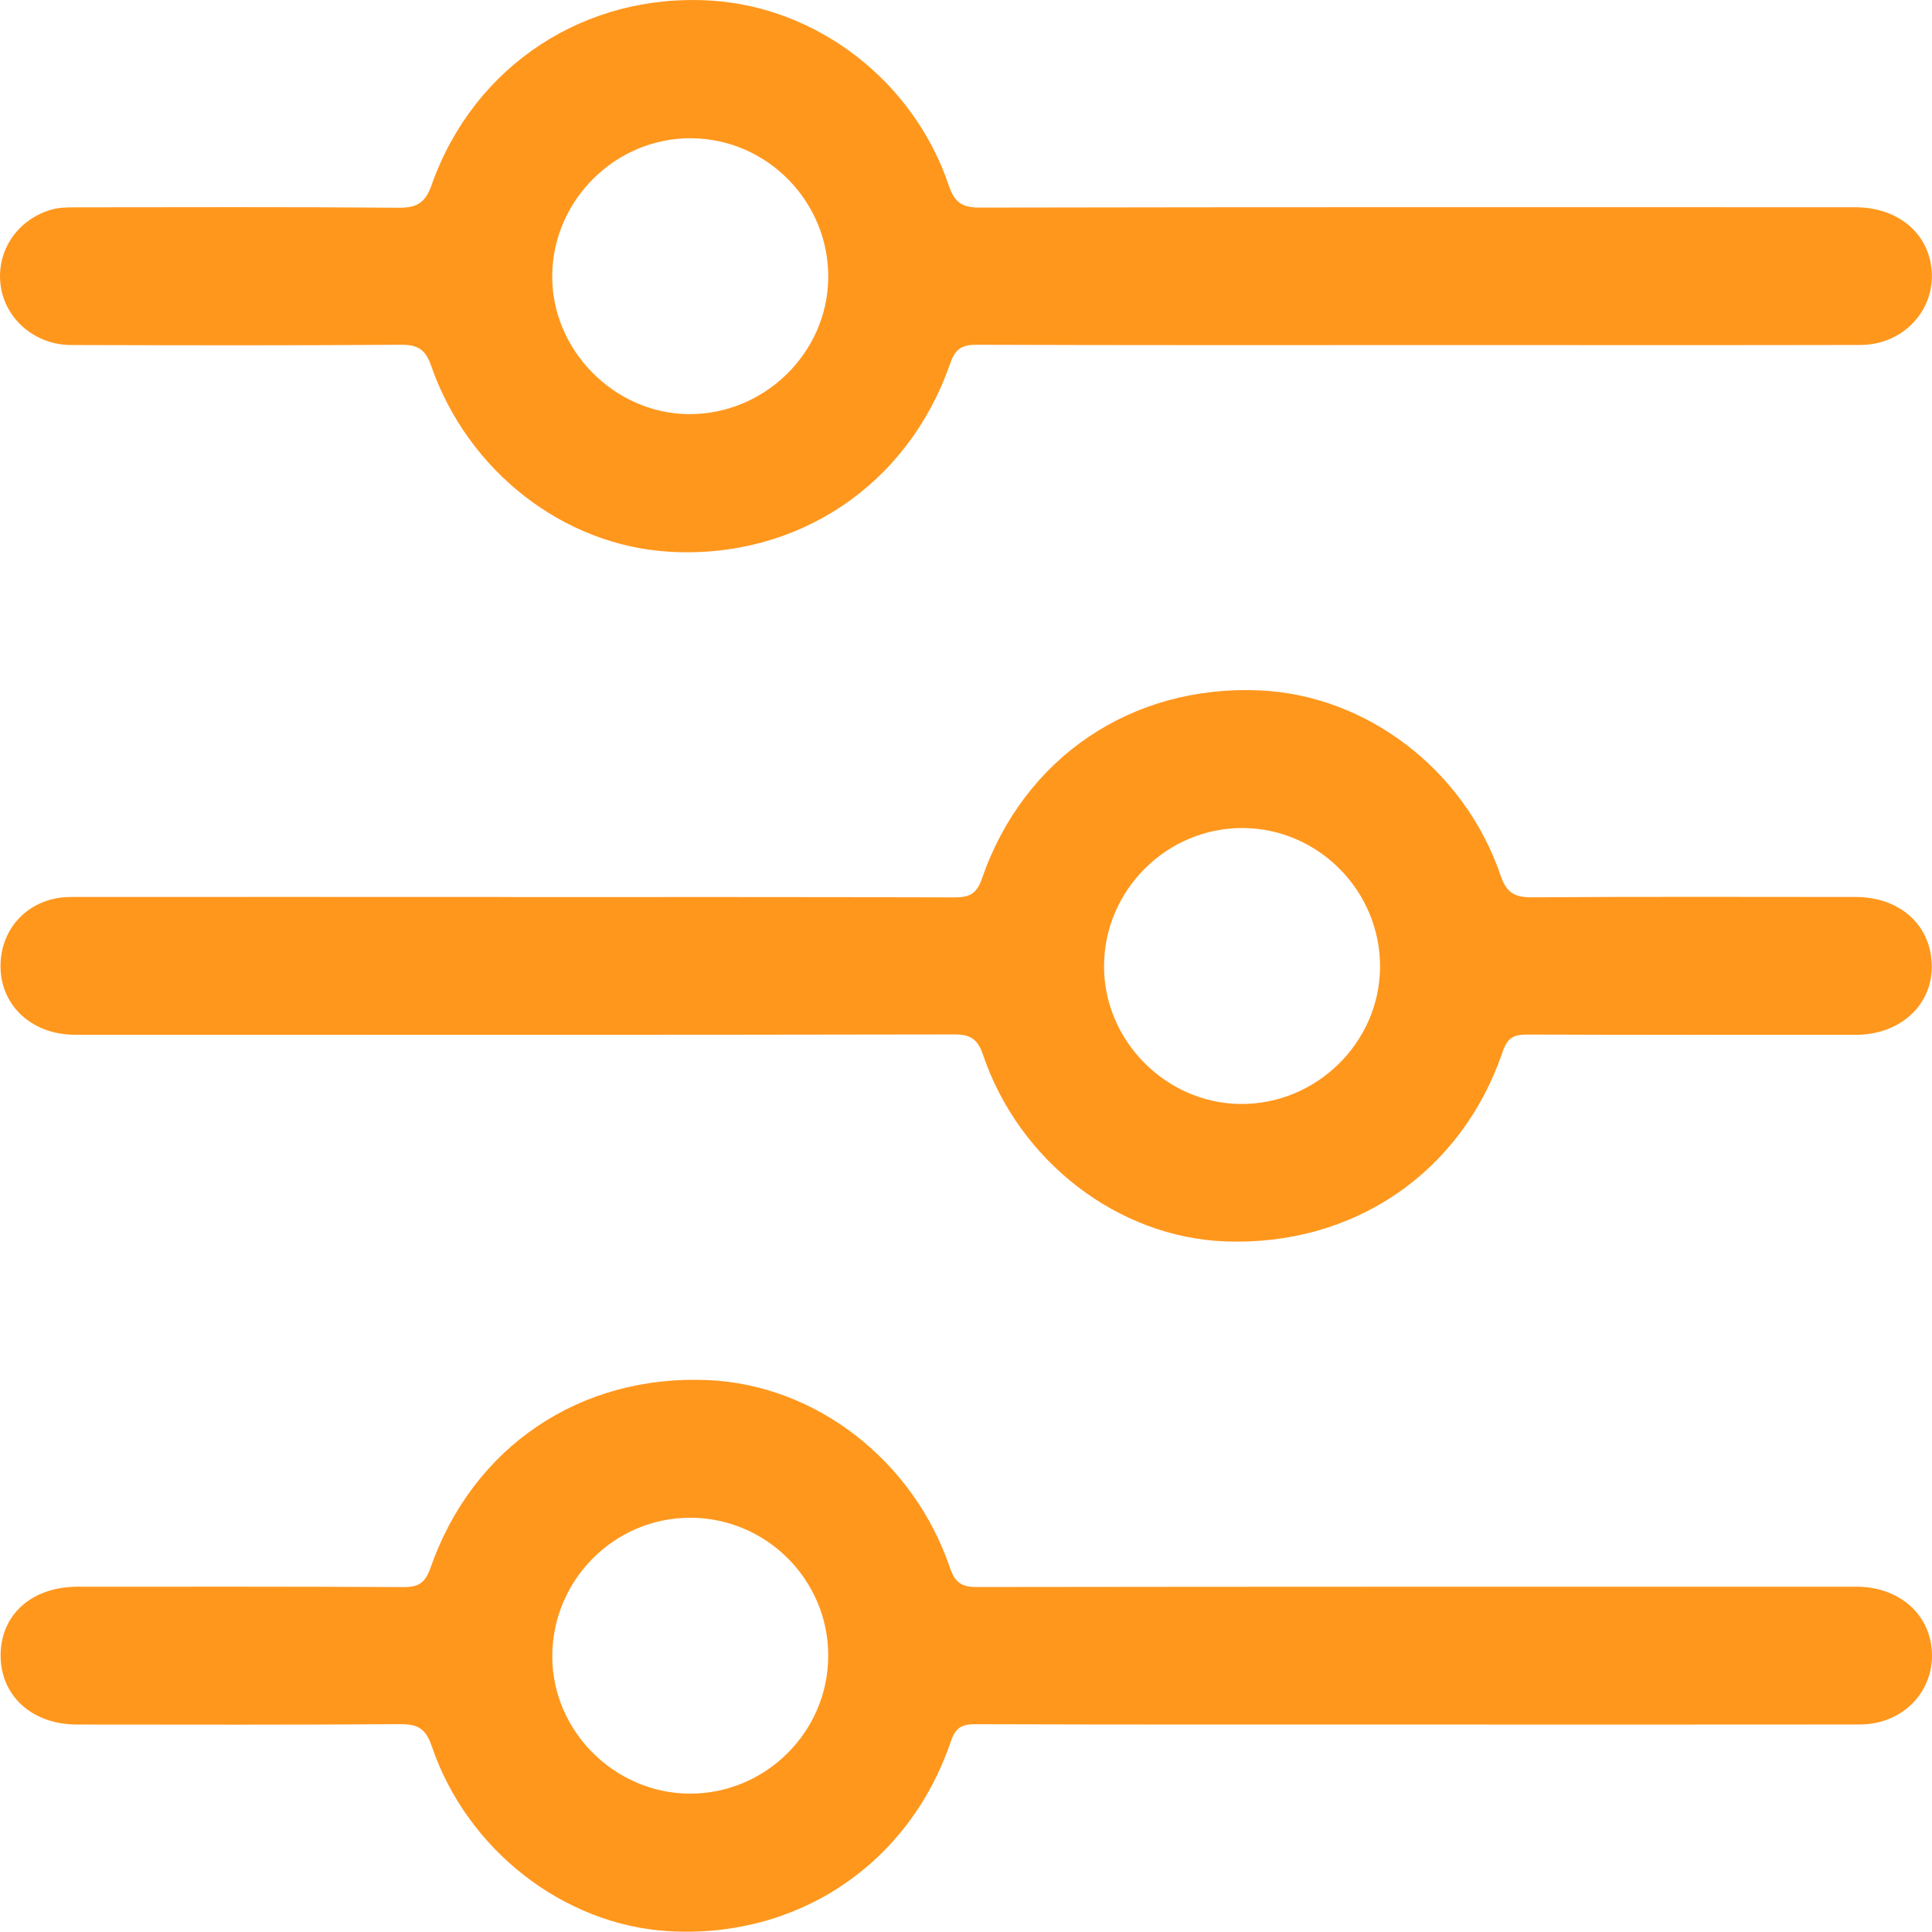
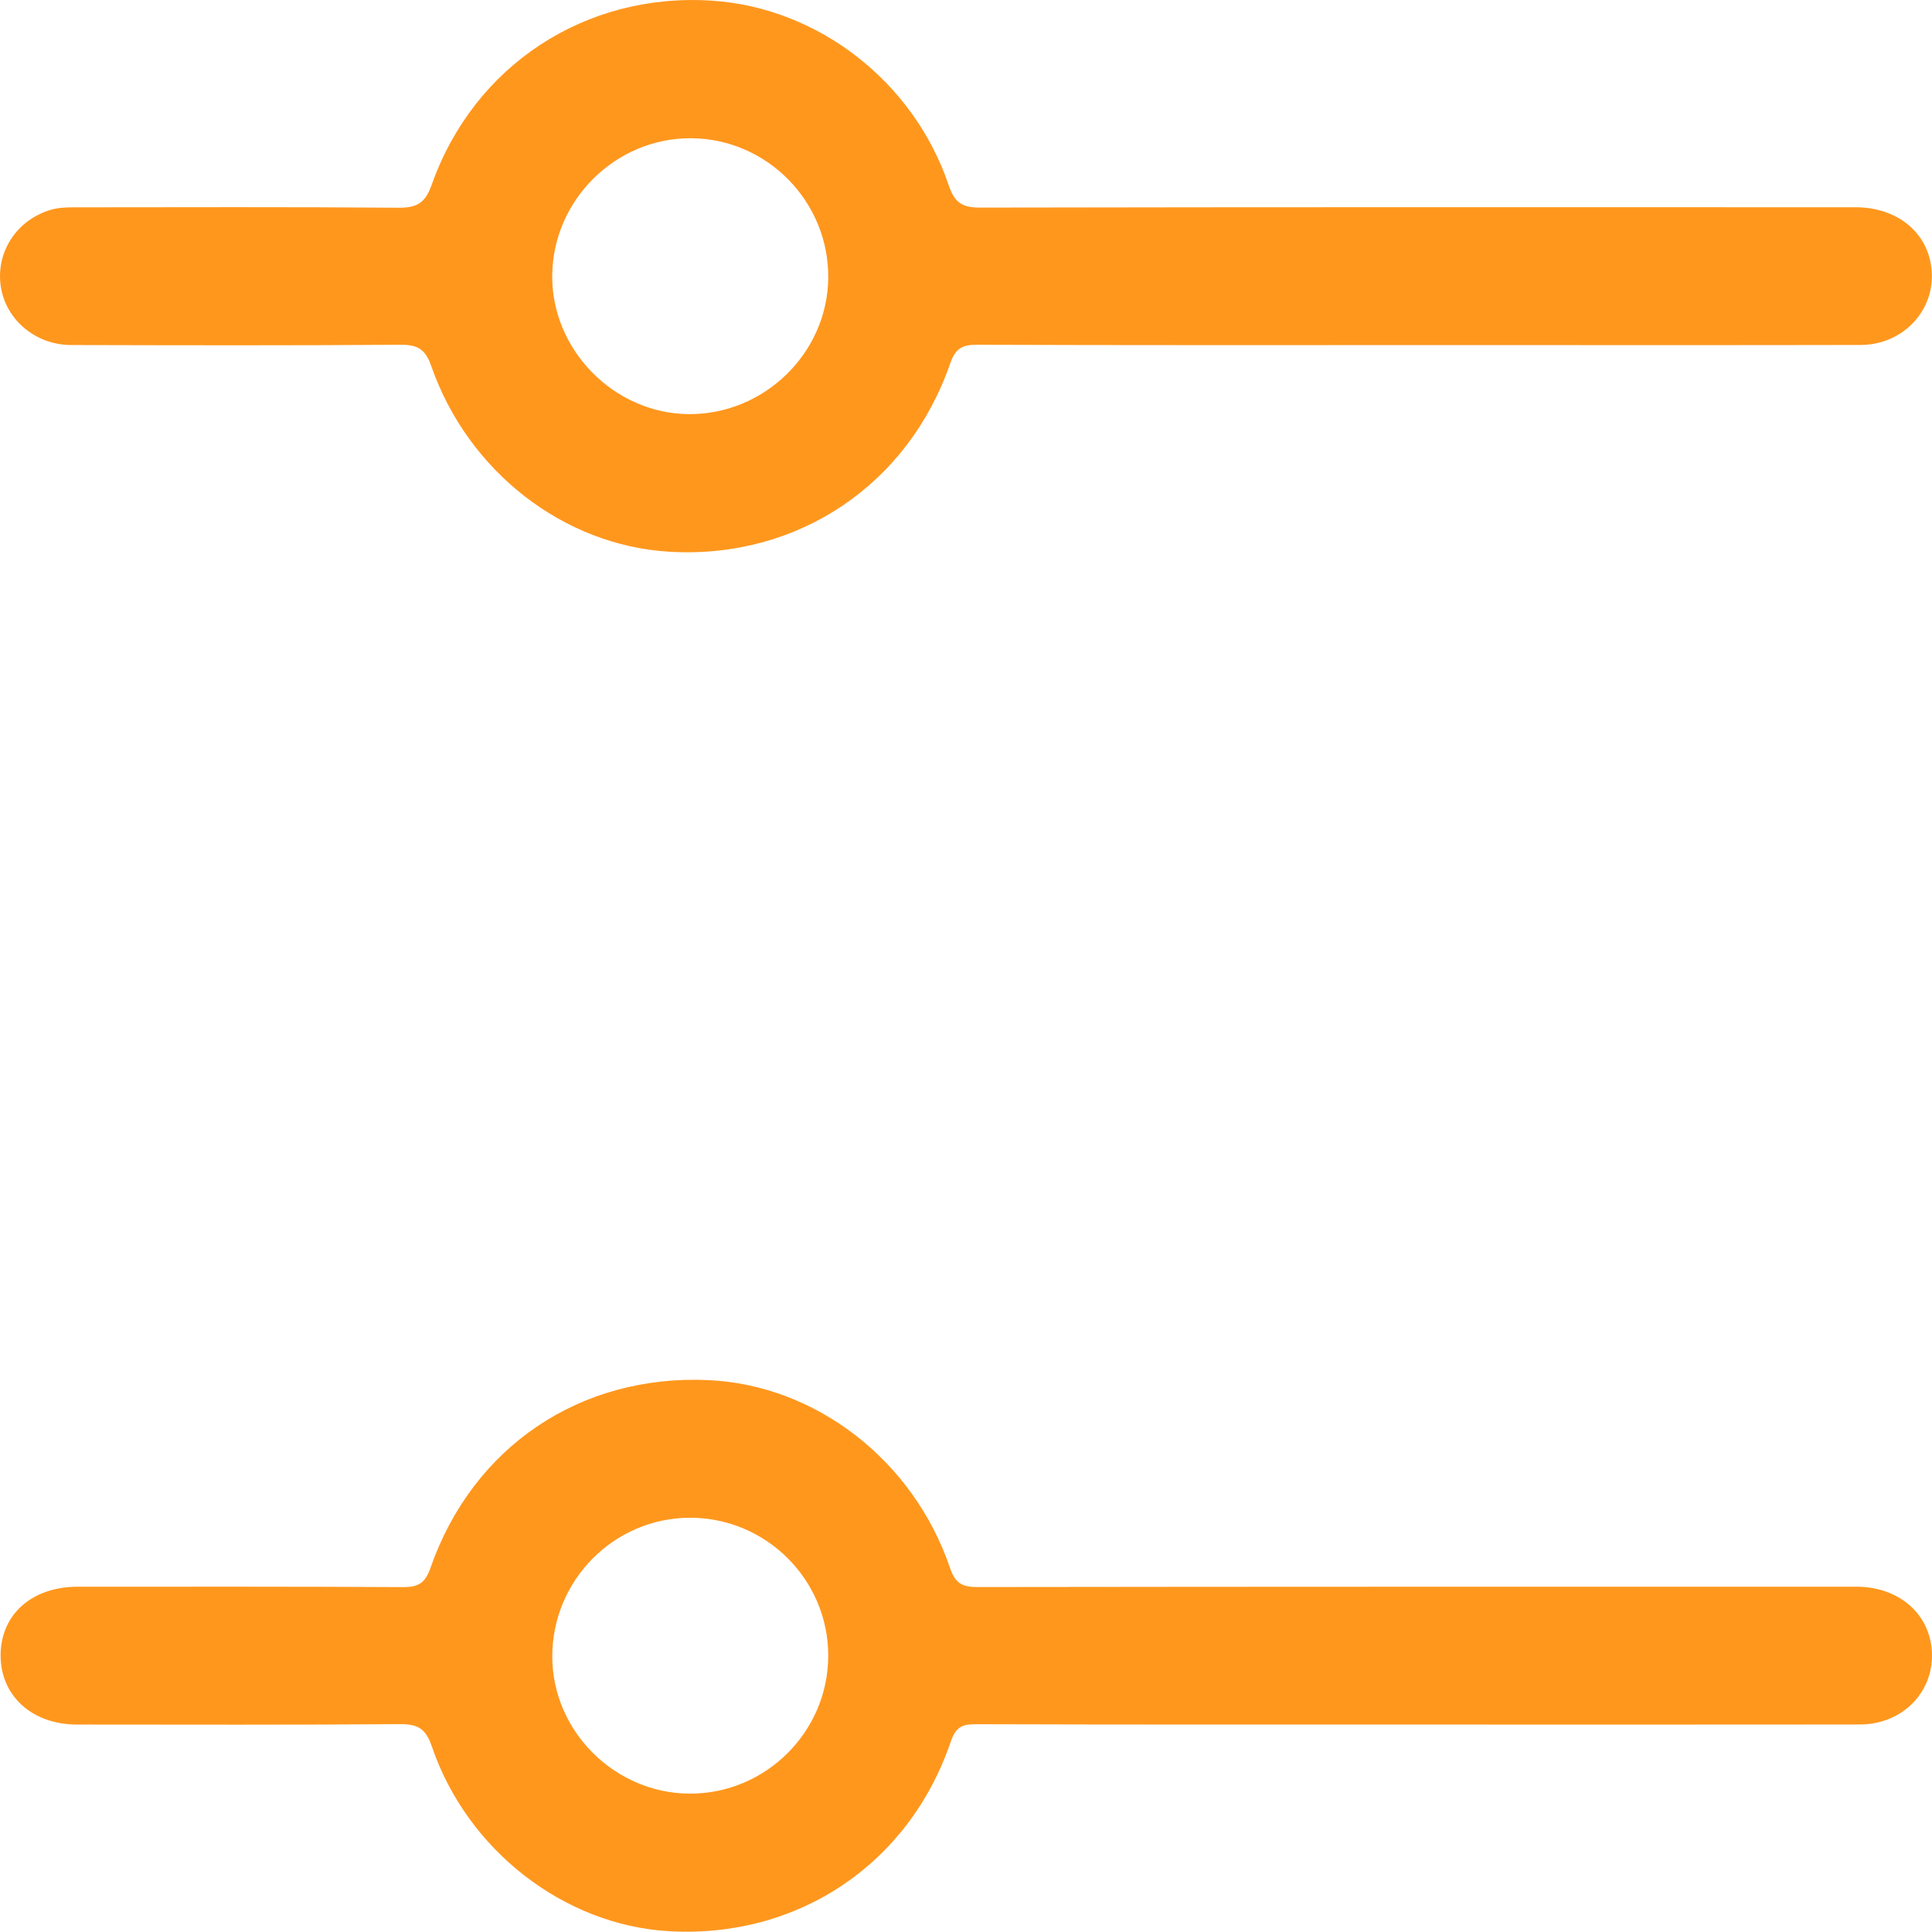
<svg xmlns="http://www.w3.org/2000/svg" width="29" height="29" viewBox="0 0 29 29" fill="none">
  <g id="Vector">
    <path d="M21.297 5.18C19.086 5.18 16.876 5.183 14.665 5.175C14.439 5.174 14.34 5.233 14.261 5.46C13.627 7.287 11.964 8.393 10.052 8.282C8.463 8.19 7.025 7.08 6.472 5.491C6.385 5.242 6.27 5.174 6.014 5.175C4.364 5.187 2.714 5.183 1.065 5.179C0.535 5.177 0.091 4.802 0.013 4.308C-0.069 3.79 0.247 3.298 0.77 3.147C0.882 3.115 1.003 3.112 1.121 3.112C2.739 3.111 4.355 3.105 5.973 3.118C6.25 3.121 6.38 3.055 6.479 2.776C7.114 0.977 8.793 -0.115 10.687 0.01C12.279 0.115 13.716 1.223 14.242 2.785C14.332 3.053 14.454 3.116 14.716 3.116C19.094 3.108 23.472 3.11 27.849 3.111C28.485 3.111 28.948 3.496 28.995 4.058C29.045 4.663 28.564 5.176 27.928 5.178C26.202 5.182 24.477 5.18 22.752 5.18C22.267 5.18 21.783 5.18 21.297 5.18ZM12.432 4.173C12.444 3.03 11.519 2.086 10.381 2.075C9.246 2.065 8.299 2.998 8.289 4.135C8.279 5.248 9.212 6.201 10.326 6.216C11.464 6.231 12.421 5.303 12.432 4.173Z" fill="#FF971D" />
-     <path d="M7.695 13.465C9.906 13.465 12.117 13.463 14.327 13.47C14.546 13.47 14.658 13.422 14.739 13.189C15.367 11.369 16.988 10.278 18.907 10.363C20.51 10.433 21.983 11.551 22.525 13.142C22.616 13.411 22.743 13.47 23.003 13.469C24.62 13.458 26.237 13.463 27.855 13.464C28.53 13.465 28.998 13.899 28.997 14.514C28.995 15.099 28.513 15.532 27.858 15.533C26.219 15.534 24.581 15.535 22.941 15.529C22.738 15.528 22.633 15.559 22.554 15.79C21.935 17.609 20.311 18.707 18.391 18.634C16.785 18.573 15.3 17.438 14.755 15.832C14.675 15.597 14.568 15.527 14.323 15.527C9.923 15.535 5.524 15.534 1.124 15.532C0.487 15.532 0.02 15.105 0.008 14.526C-0.005 13.925 0.446 13.464 1.063 13.464C3.209 13.462 5.355 13.464 7.5 13.464C7.566 13.464 7.631 13.464 7.695 13.465ZM18.617 16.571C19.757 16.582 20.708 15.651 20.715 14.518C20.722 13.377 19.791 12.434 18.654 12.429C17.517 12.424 16.576 13.358 16.572 14.499C16.568 15.617 17.497 16.559 18.617 16.571Z" fill="#FF971D" />
    <path d="M21.286 25.886C19.075 25.886 16.864 25.888 14.653 25.881C14.445 25.88 14.347 25.92 14.27 26.146C13.644 27.986 11.969 29.1 10.041 28.988C8.47 28.897 7.014 27.776 6.482 26.215C6.392 25.948 6.273 25.879 6.007 25.88C4.389 25.892 2.771 25.887 1.154 25.886C0.478 25.885 0.006 25.452 0.009 24.842C0.013 24.231 0.48 23.817 1.169 23.817C2.797 23.817 4.426 23.814 6.054 23.823C6.281 23.824 6.382 23.761 6.461 23.536C7.097 21.712 8.713 20.628 10.634 20.716C12.246 20.79 13.709 21.918 14.26 23.534C14.336 23.76 14.437 23.822 14.665 23.822C19.066 23.816 23.465 23.817 27.865 23.817C28.482 23.817 28.941 24.198 28.995 24.746C29.055 25.37 28.576 25.884 27.918 25.885C25.707 25.888 23.496 25.886 21.286 25.886C21.286 25.887 21.286 25.886 21.286 25.886ZM12.432 24.855C12.435 23.714 11.5 22.78 10.356 22.782C9.217 22.784 8.288 23.721 8.29 24.867C8.292 25.985 9.227 26.918 10.351 26.923C11.491 26.928 12.43 25.996 12.432 24.855Z" fill="#FF971D" />
  </g>
</svg>